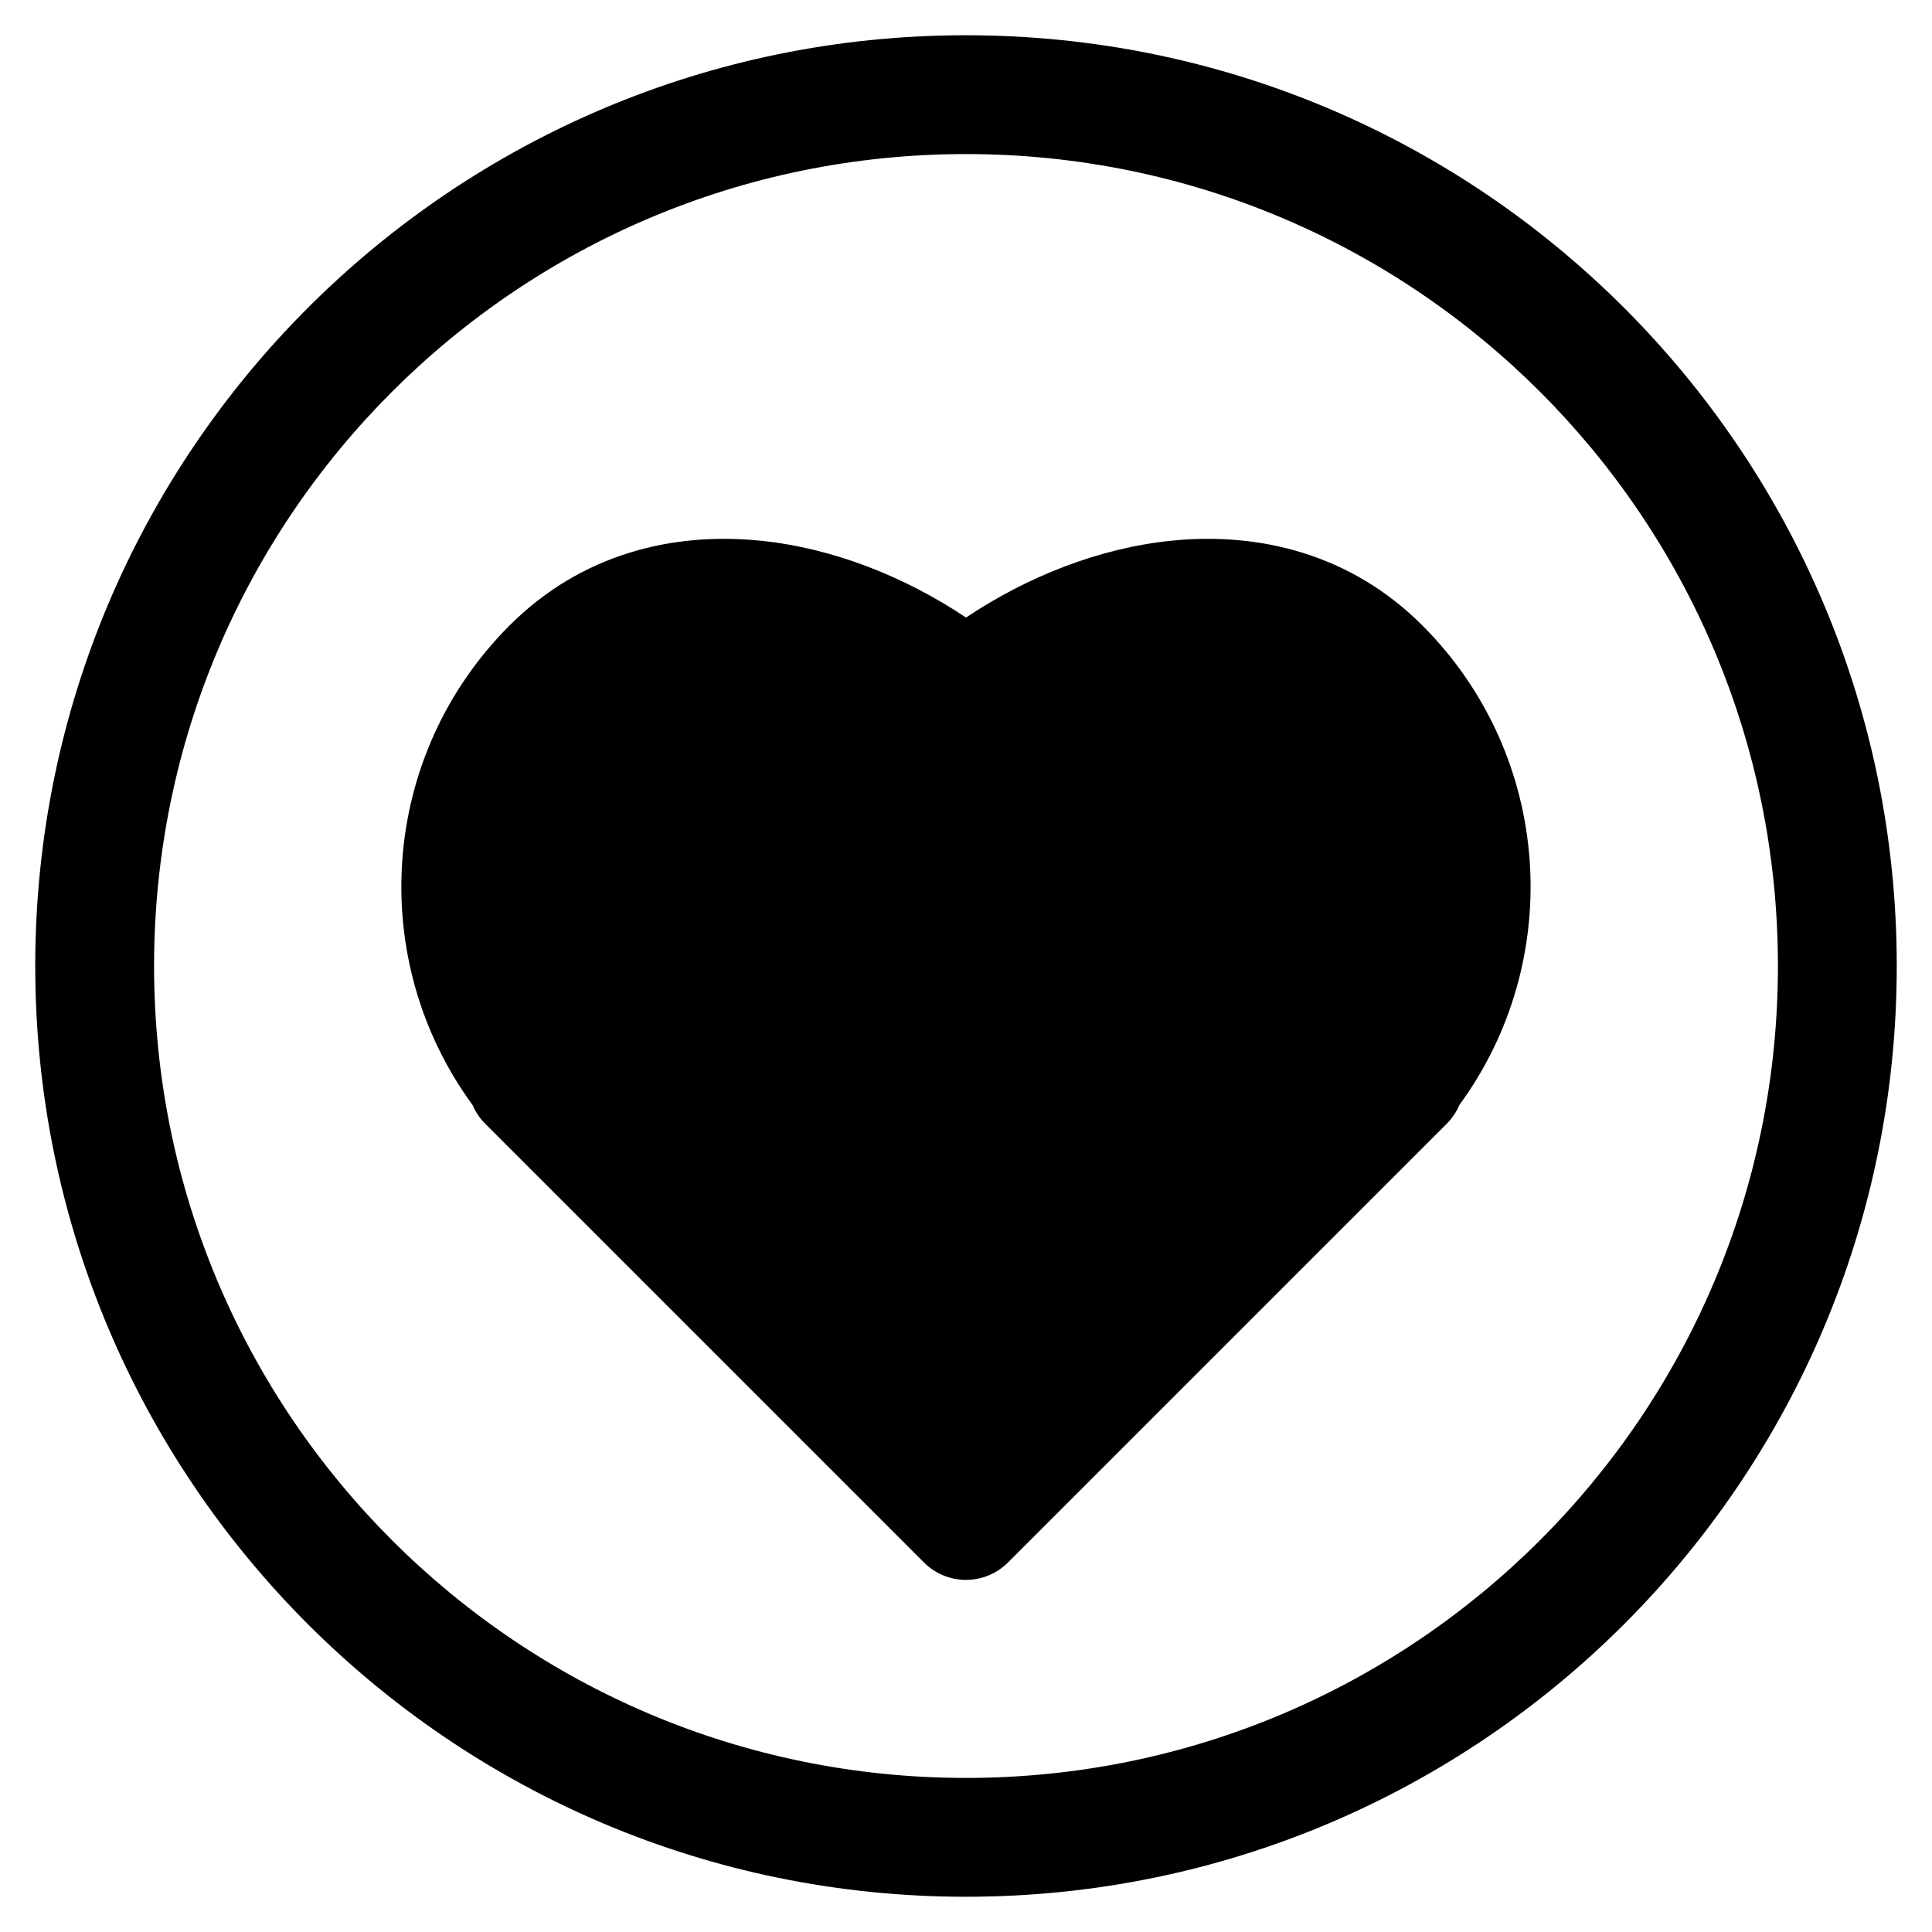
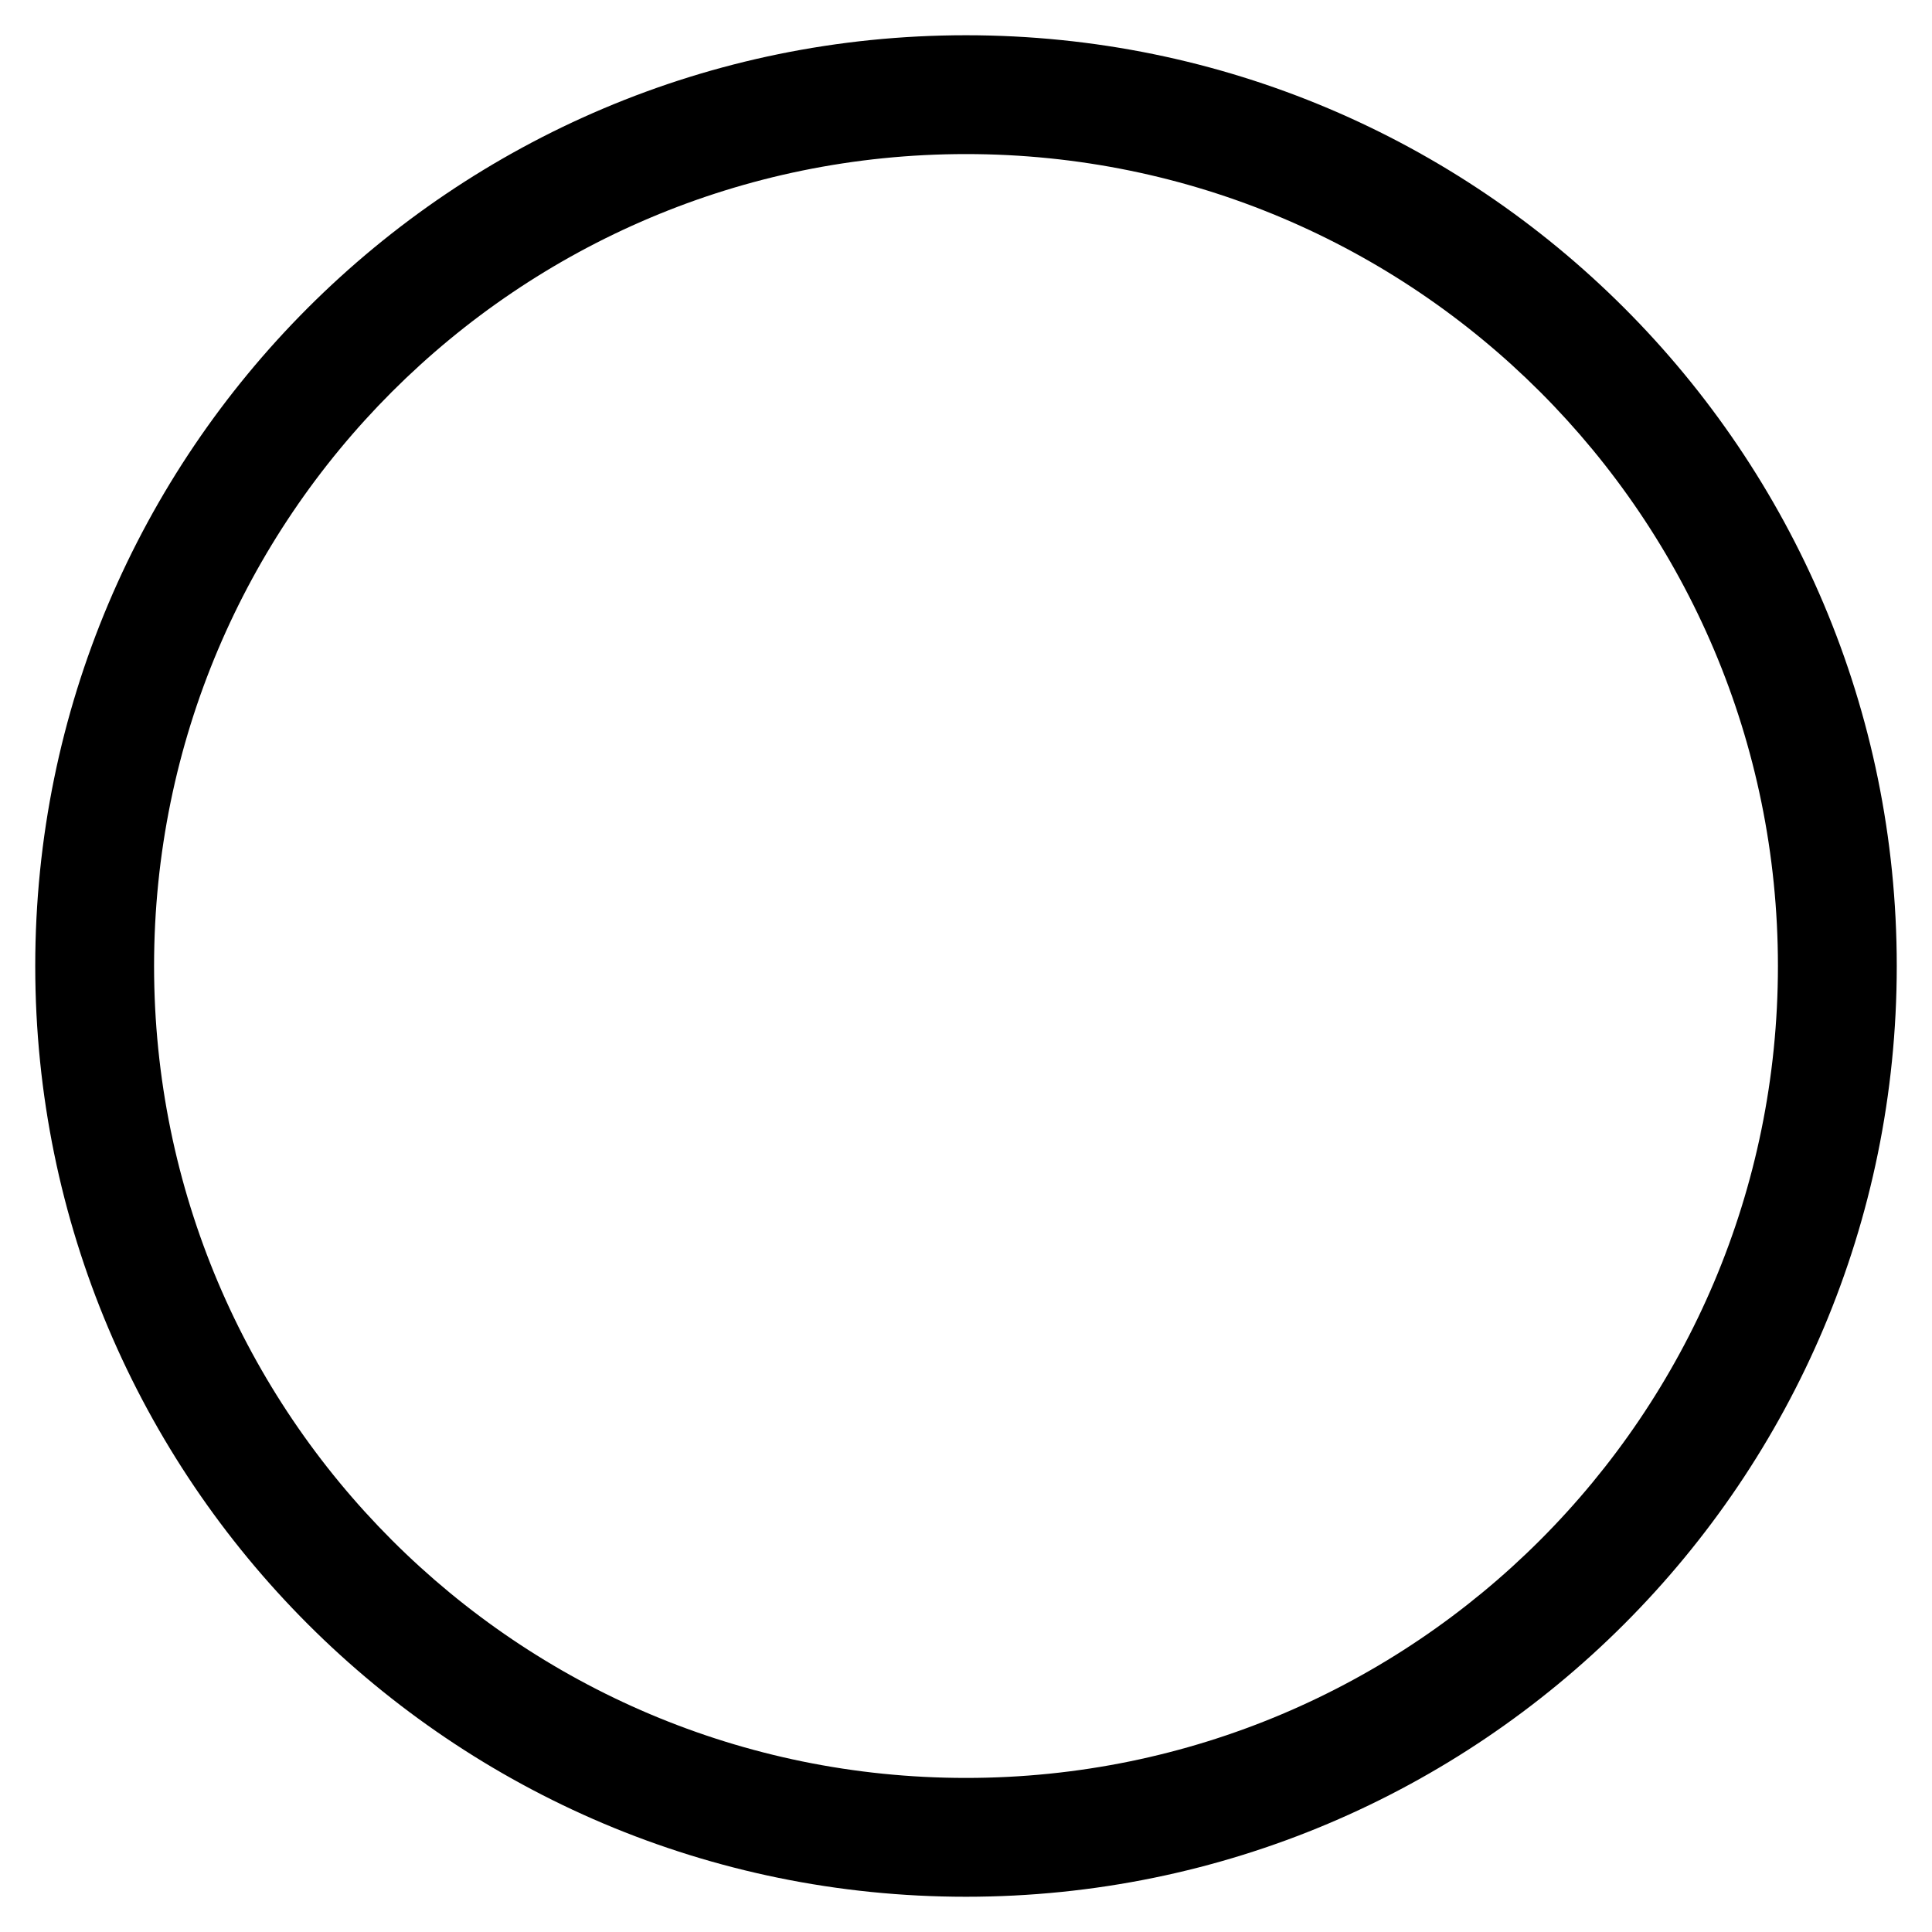
<svg xmlns="http://www.w3.org/2000/svg" fill="#000000" width="800px" height="800px" version="1.1" viewBox="144 144 512 512">
  <g fill-rule="evenodd">
    <path d="m400 184.83c-118.84 0-215.17 96.336-215.17 215.17 0 118.83 96.336 215.17 215.17 215.17 118.83 0 215.17-96.336 215.17-215.17 0-118.84-96.336-215.17-215.17-215.17zm-246.66 215.17c0-136.23 110.43-246.66 246.66-246.66 136.22 0 246.66 110.43 246.66 246.66 0 136.22-110.43 246.66-246.66 246.66-136.23 0-246.66-110.43-246.66-246.66z" />
-     <path d="m345.64 287.3c19.195 1.969 38.113 9.516 54.359 20.352 16.246-10.836 35.164-18.383 54.355-20.352 23.375-2.398 47.664 3.523 66.582 22.441 34.637 34.641 37.906 88.746 9.82 127.08-0.781 1.844-1.918 3.543-3.363 4.984l-116.27 116.27c-6.148 6.148-16.113 6.148-22.262 0l-116.27-116.27c-1.445-1.441-2.582-3.141-3.363-4.984-28.086-38.336-24.816-92.441 9.824-127.08 18.914-18.918 43.207-24.84 66.578-22.441z" />
  </g>
</svg>